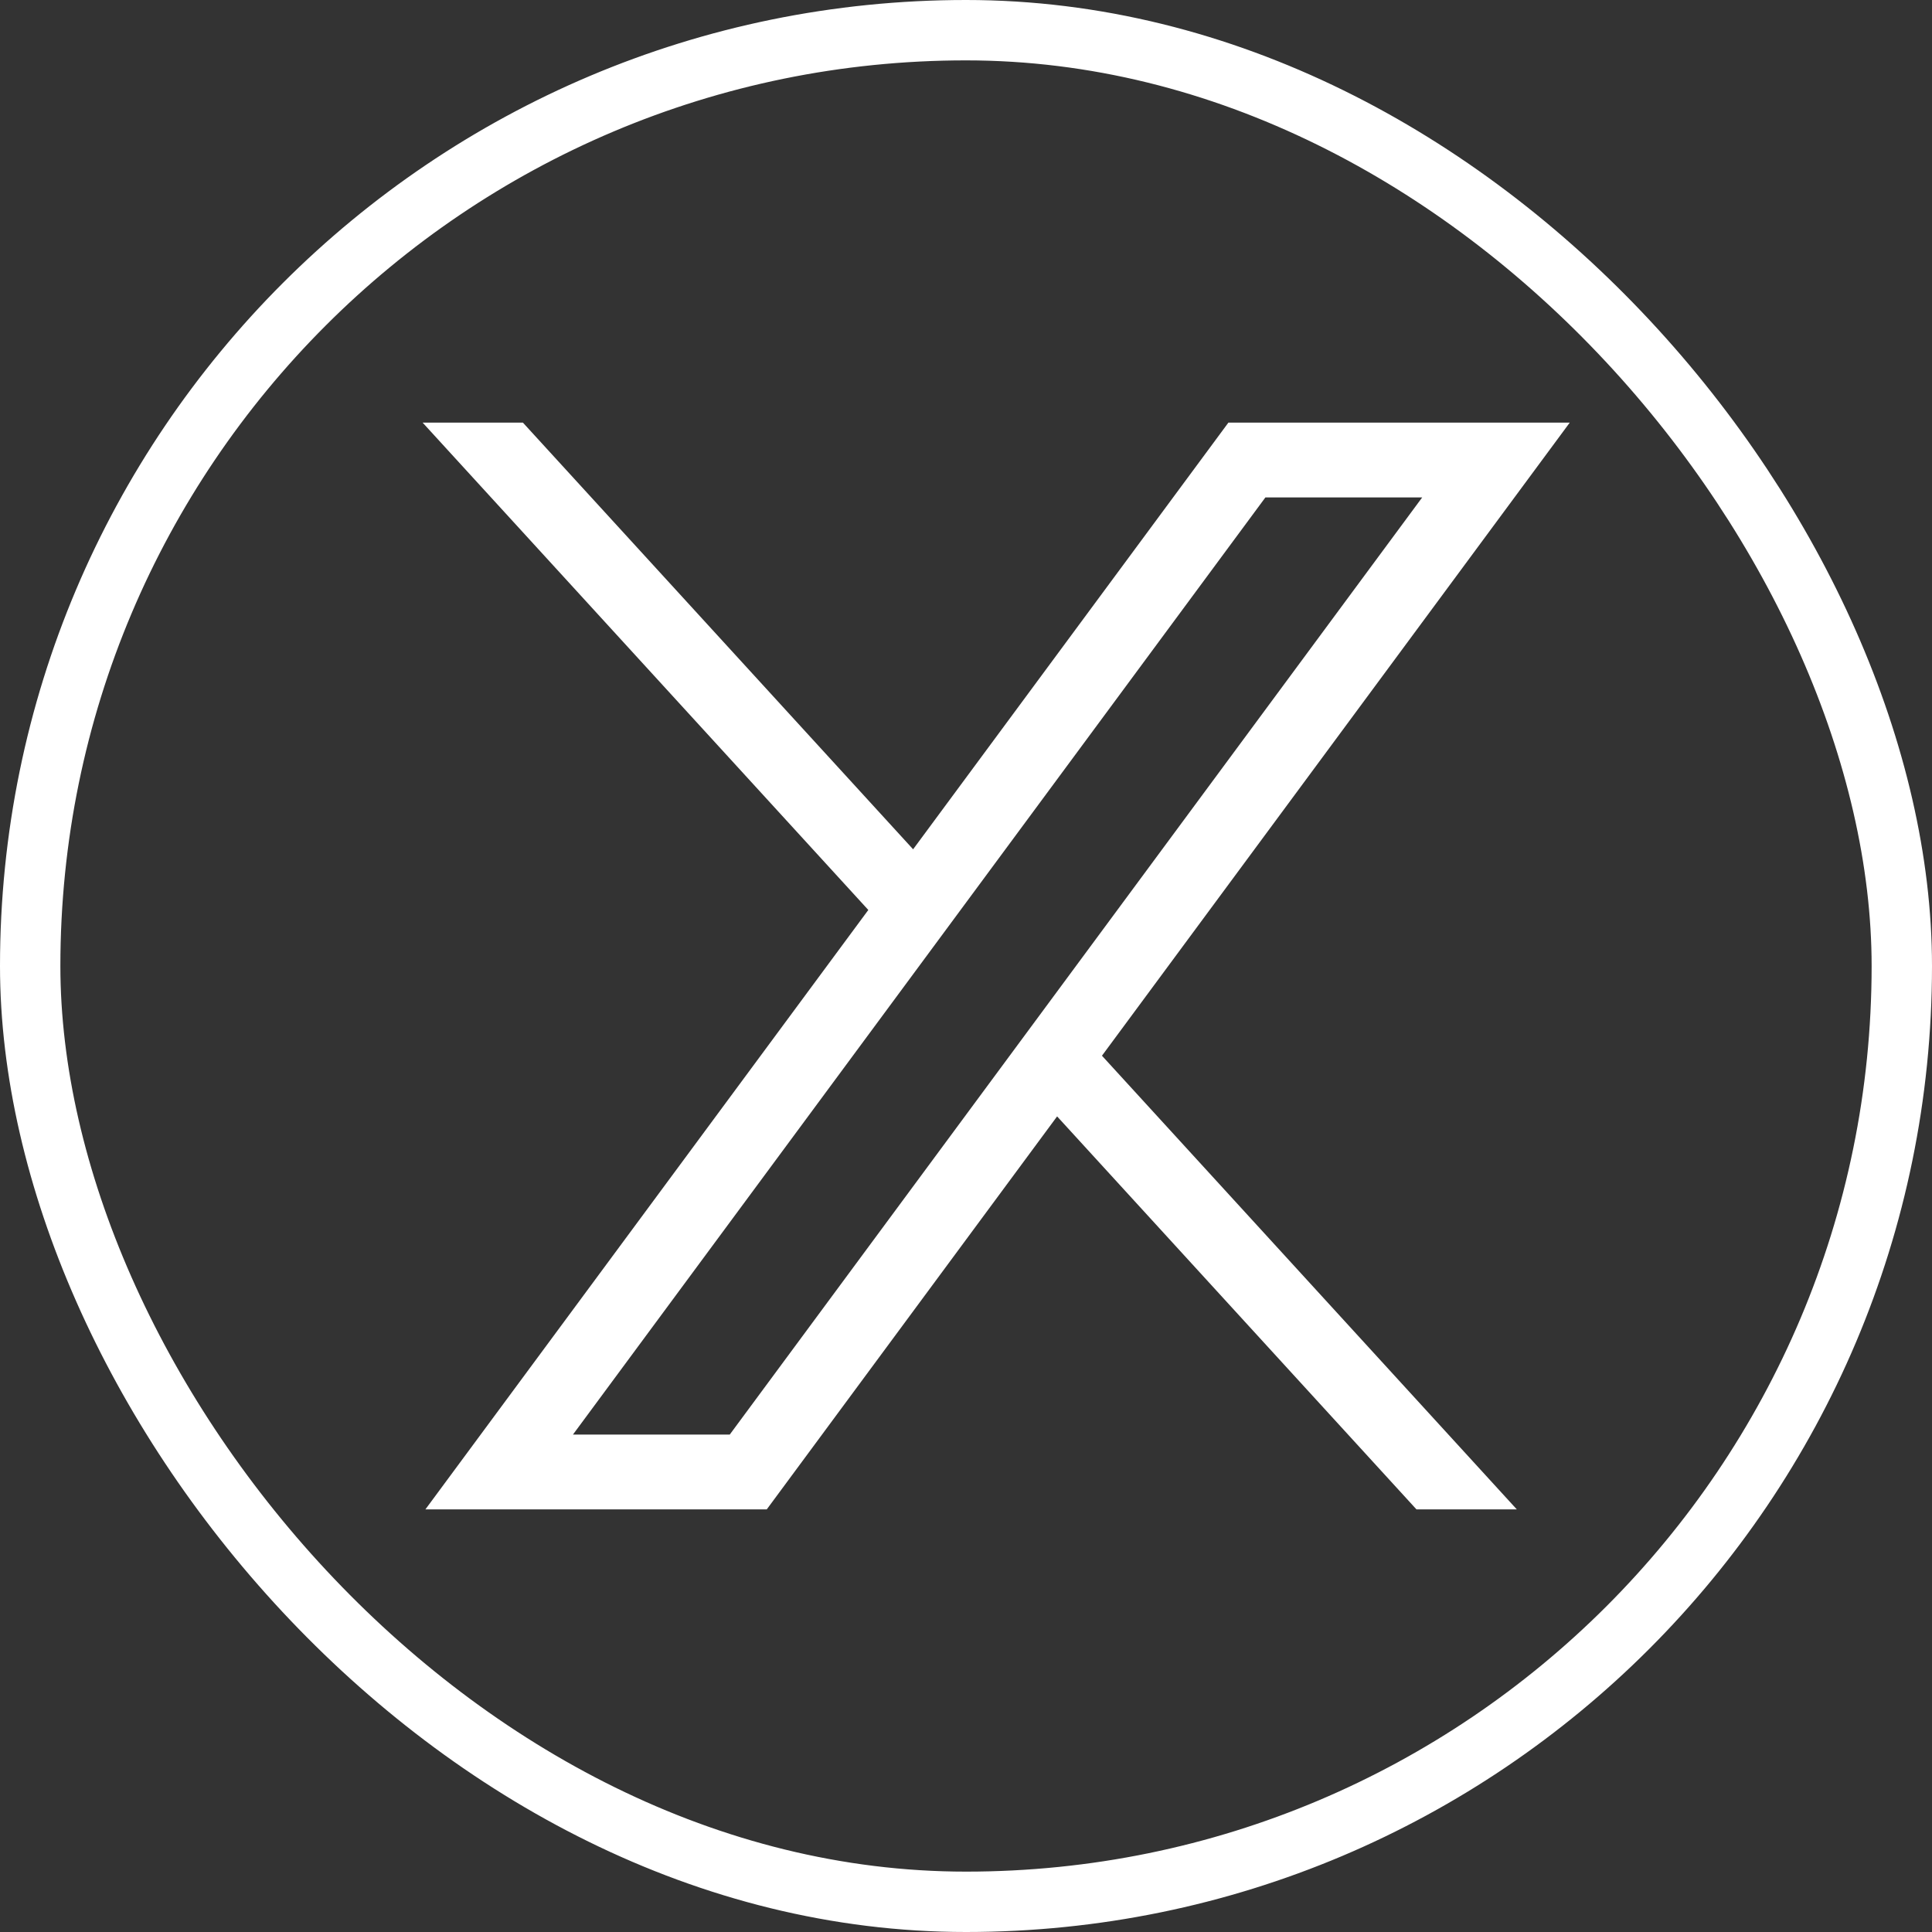
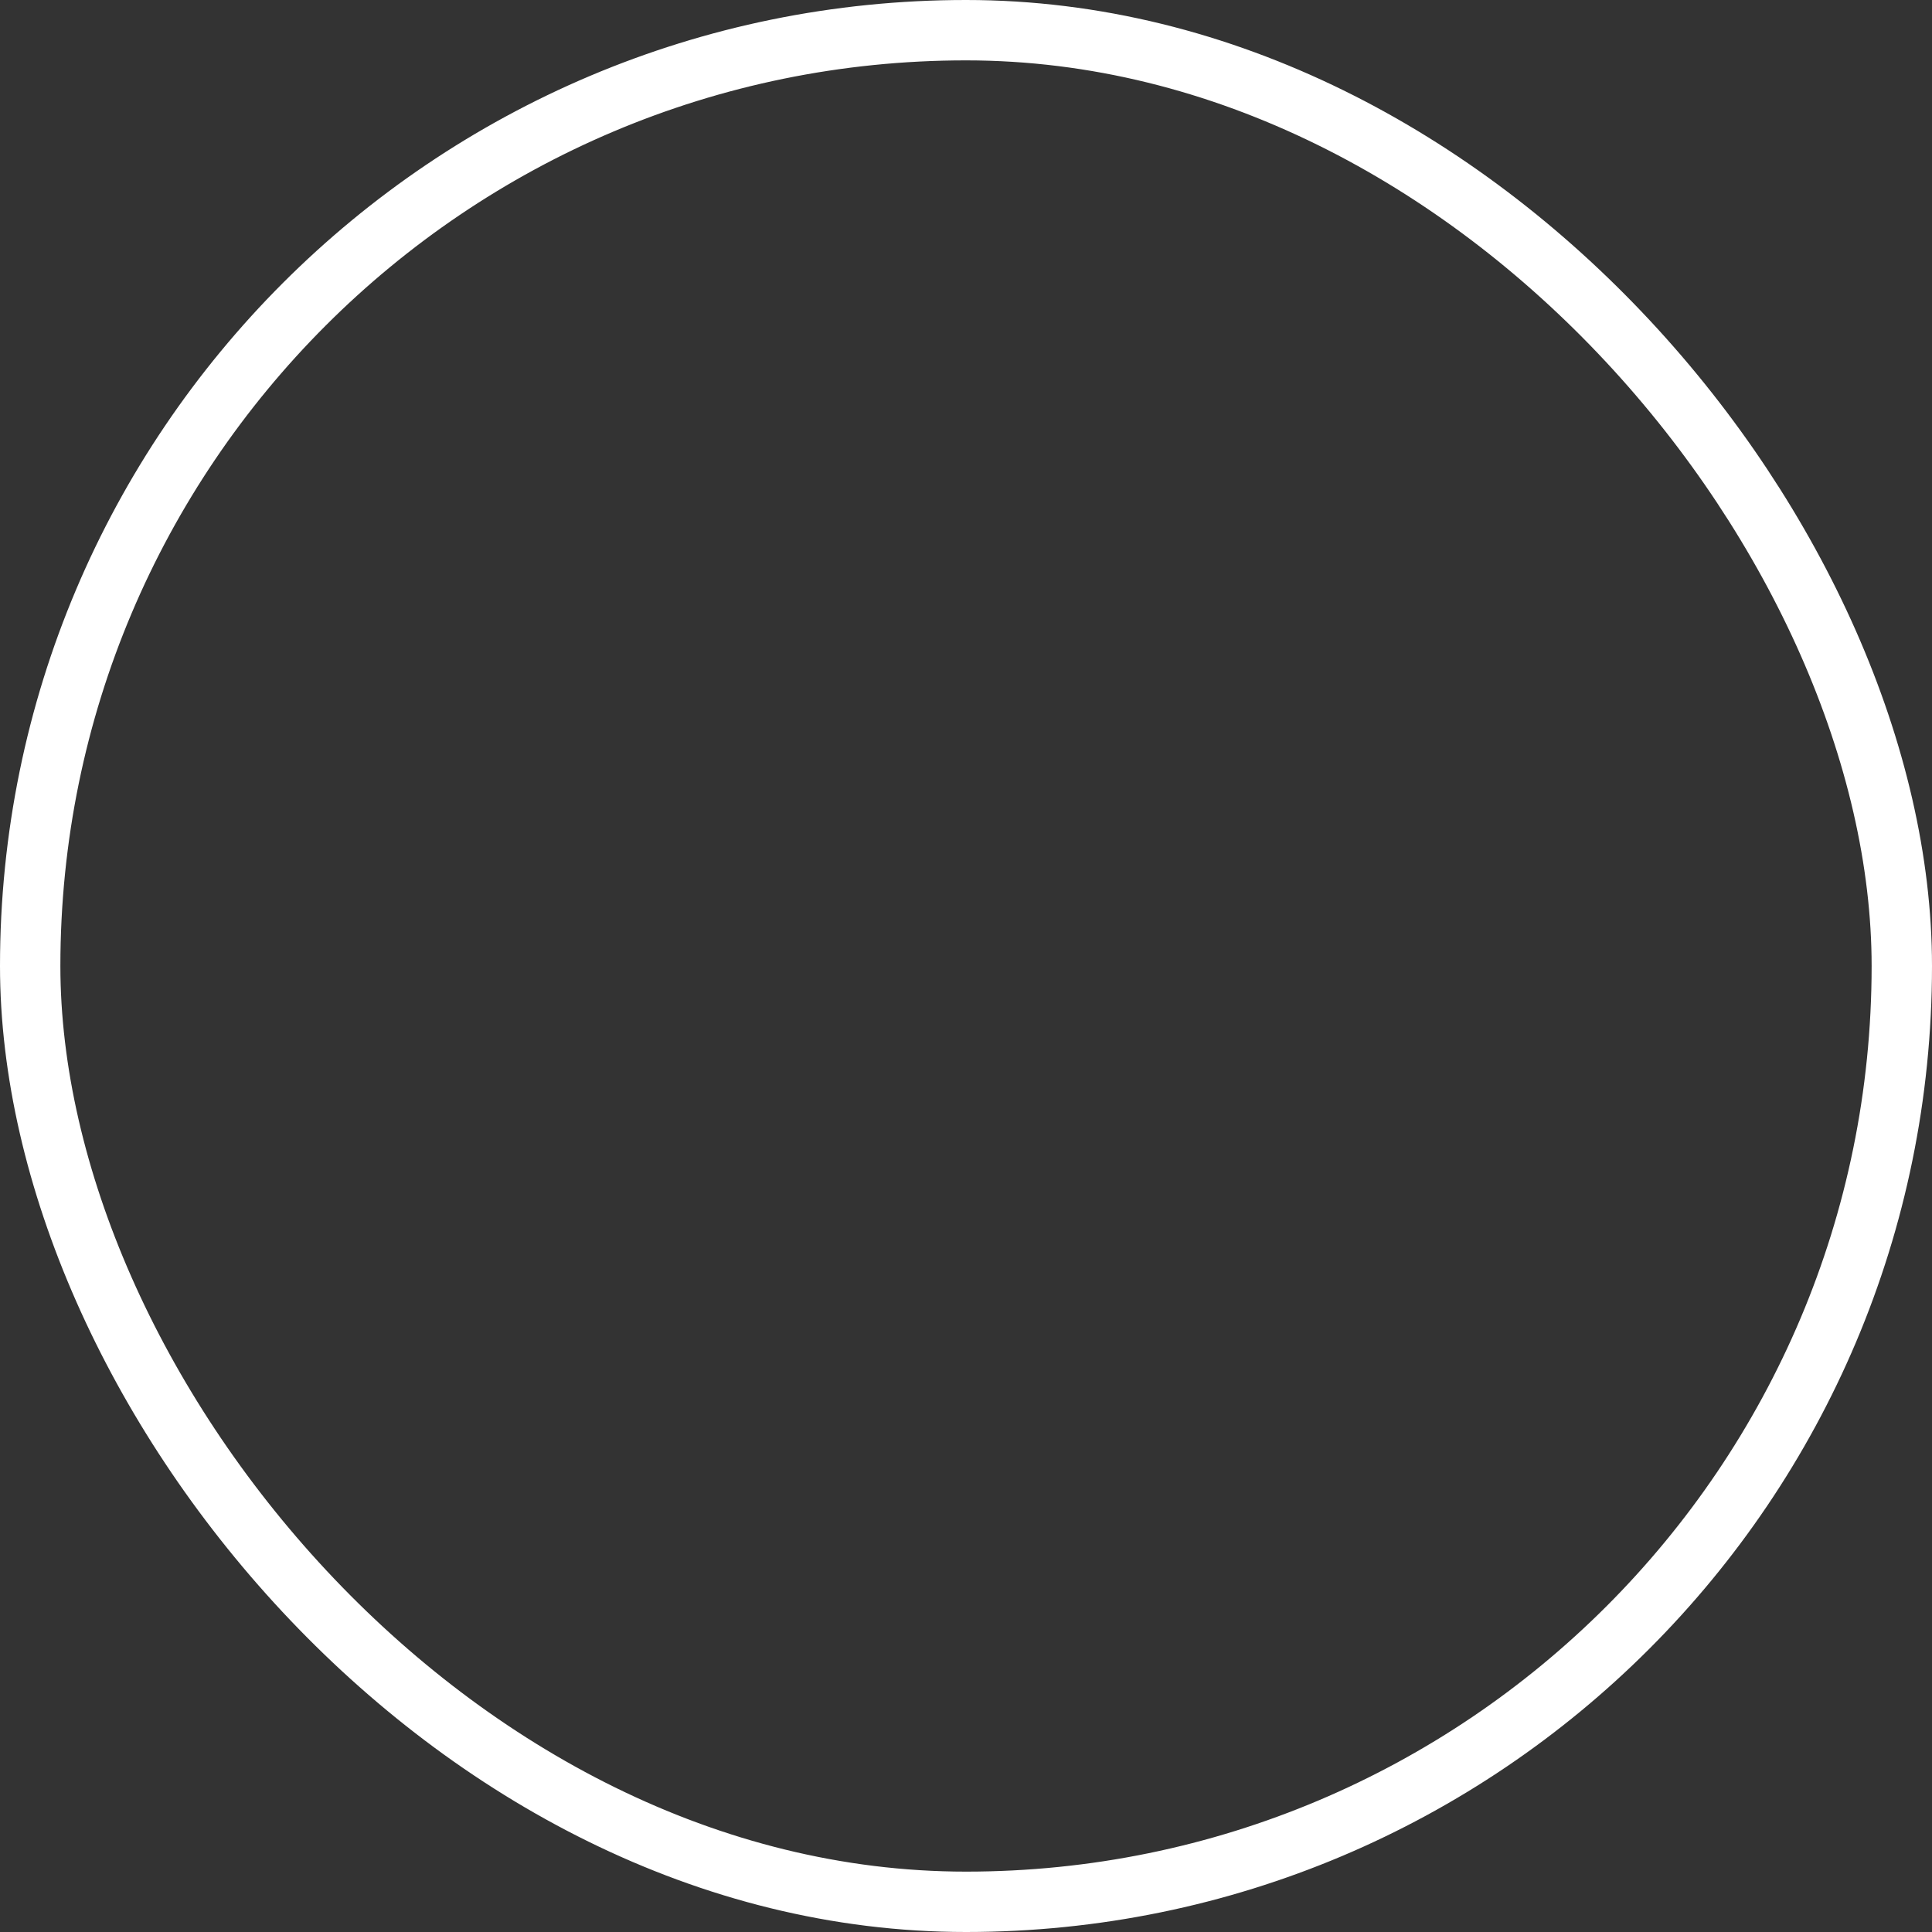
<svg xmlns="http://www.w3.org/2000/svg" width="32" height="32" viewBox="0 0 32 32" fill="none">
  <rect x="0" y="0" width="32" height="32" fill="#333333" stroke="none" />
  <rect x="0.5" y="0.5" width="31" height="31" rx="15.5" stroke="#ffffff" />
-   <path d="M7.046 25L14.382 15.072L7 7H8.661L15.124 14.067L20.346 7H26L18.252 17.486L25.123 25H23.461L17.509 18.491L12.7 25H7.046ZM9.49 23.761H12.087L23.556 8.239H20.959L9.49 23.761Z" fill="#ffffff" />
</svg>